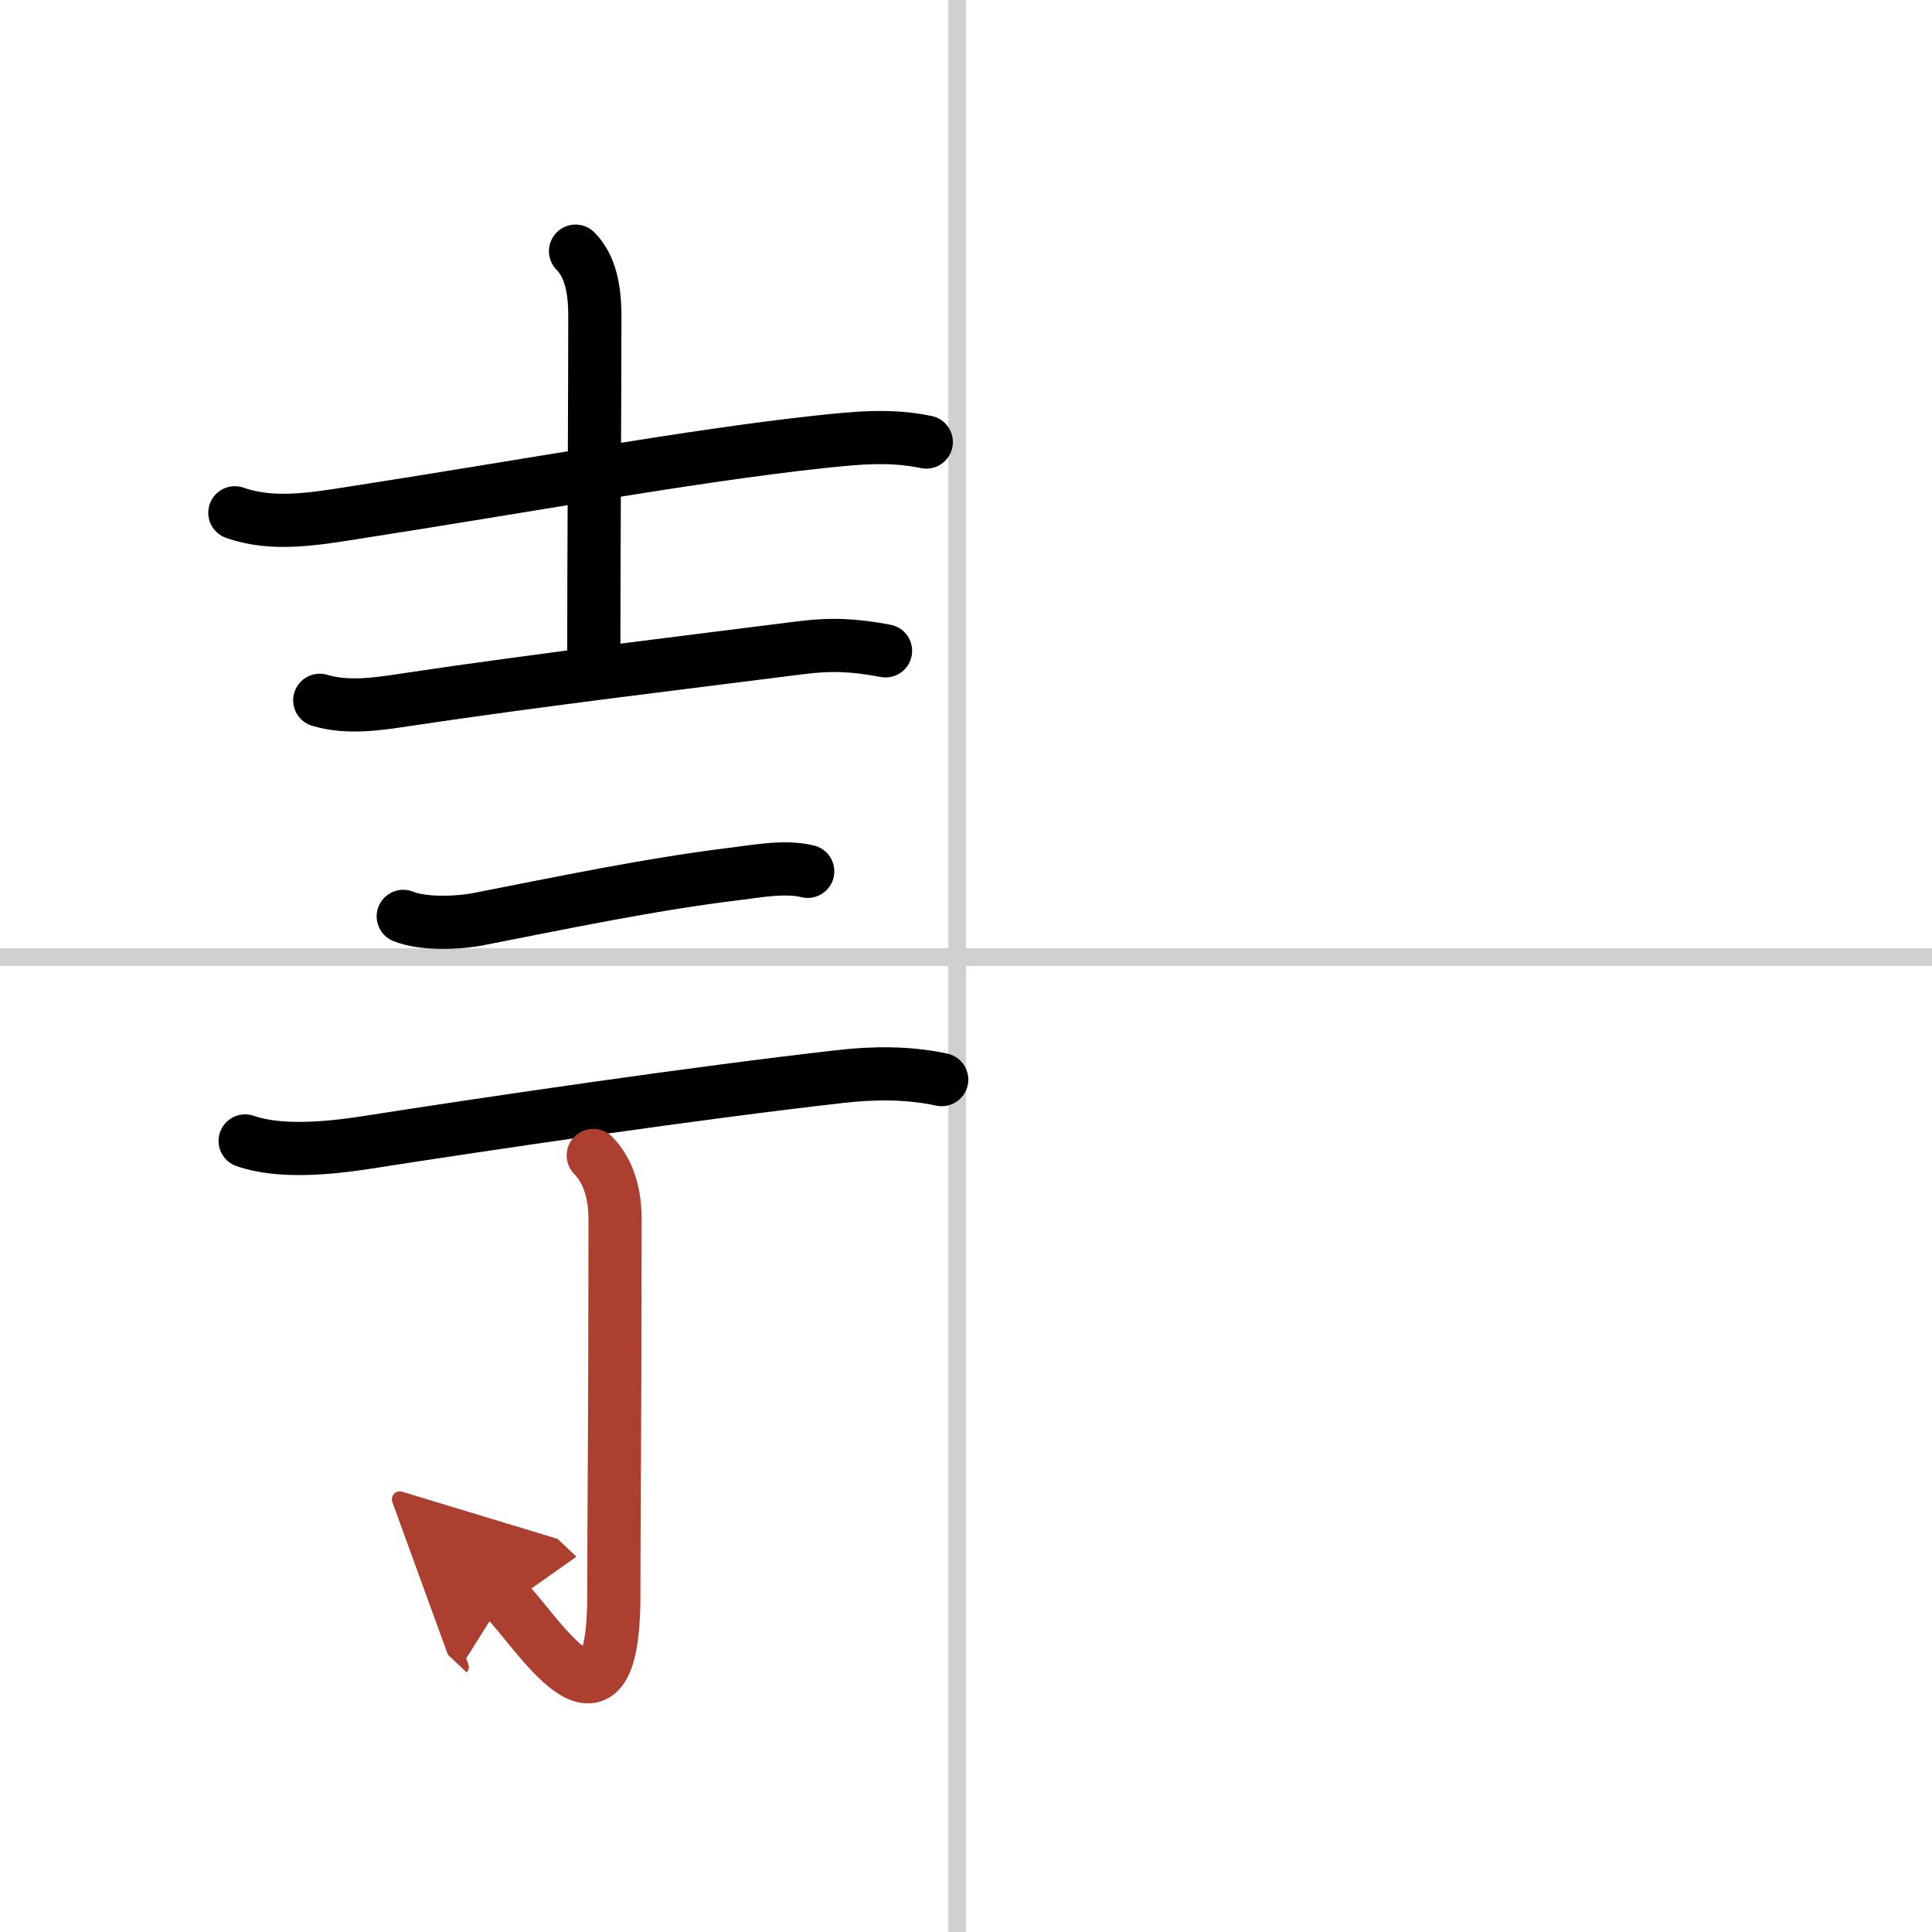
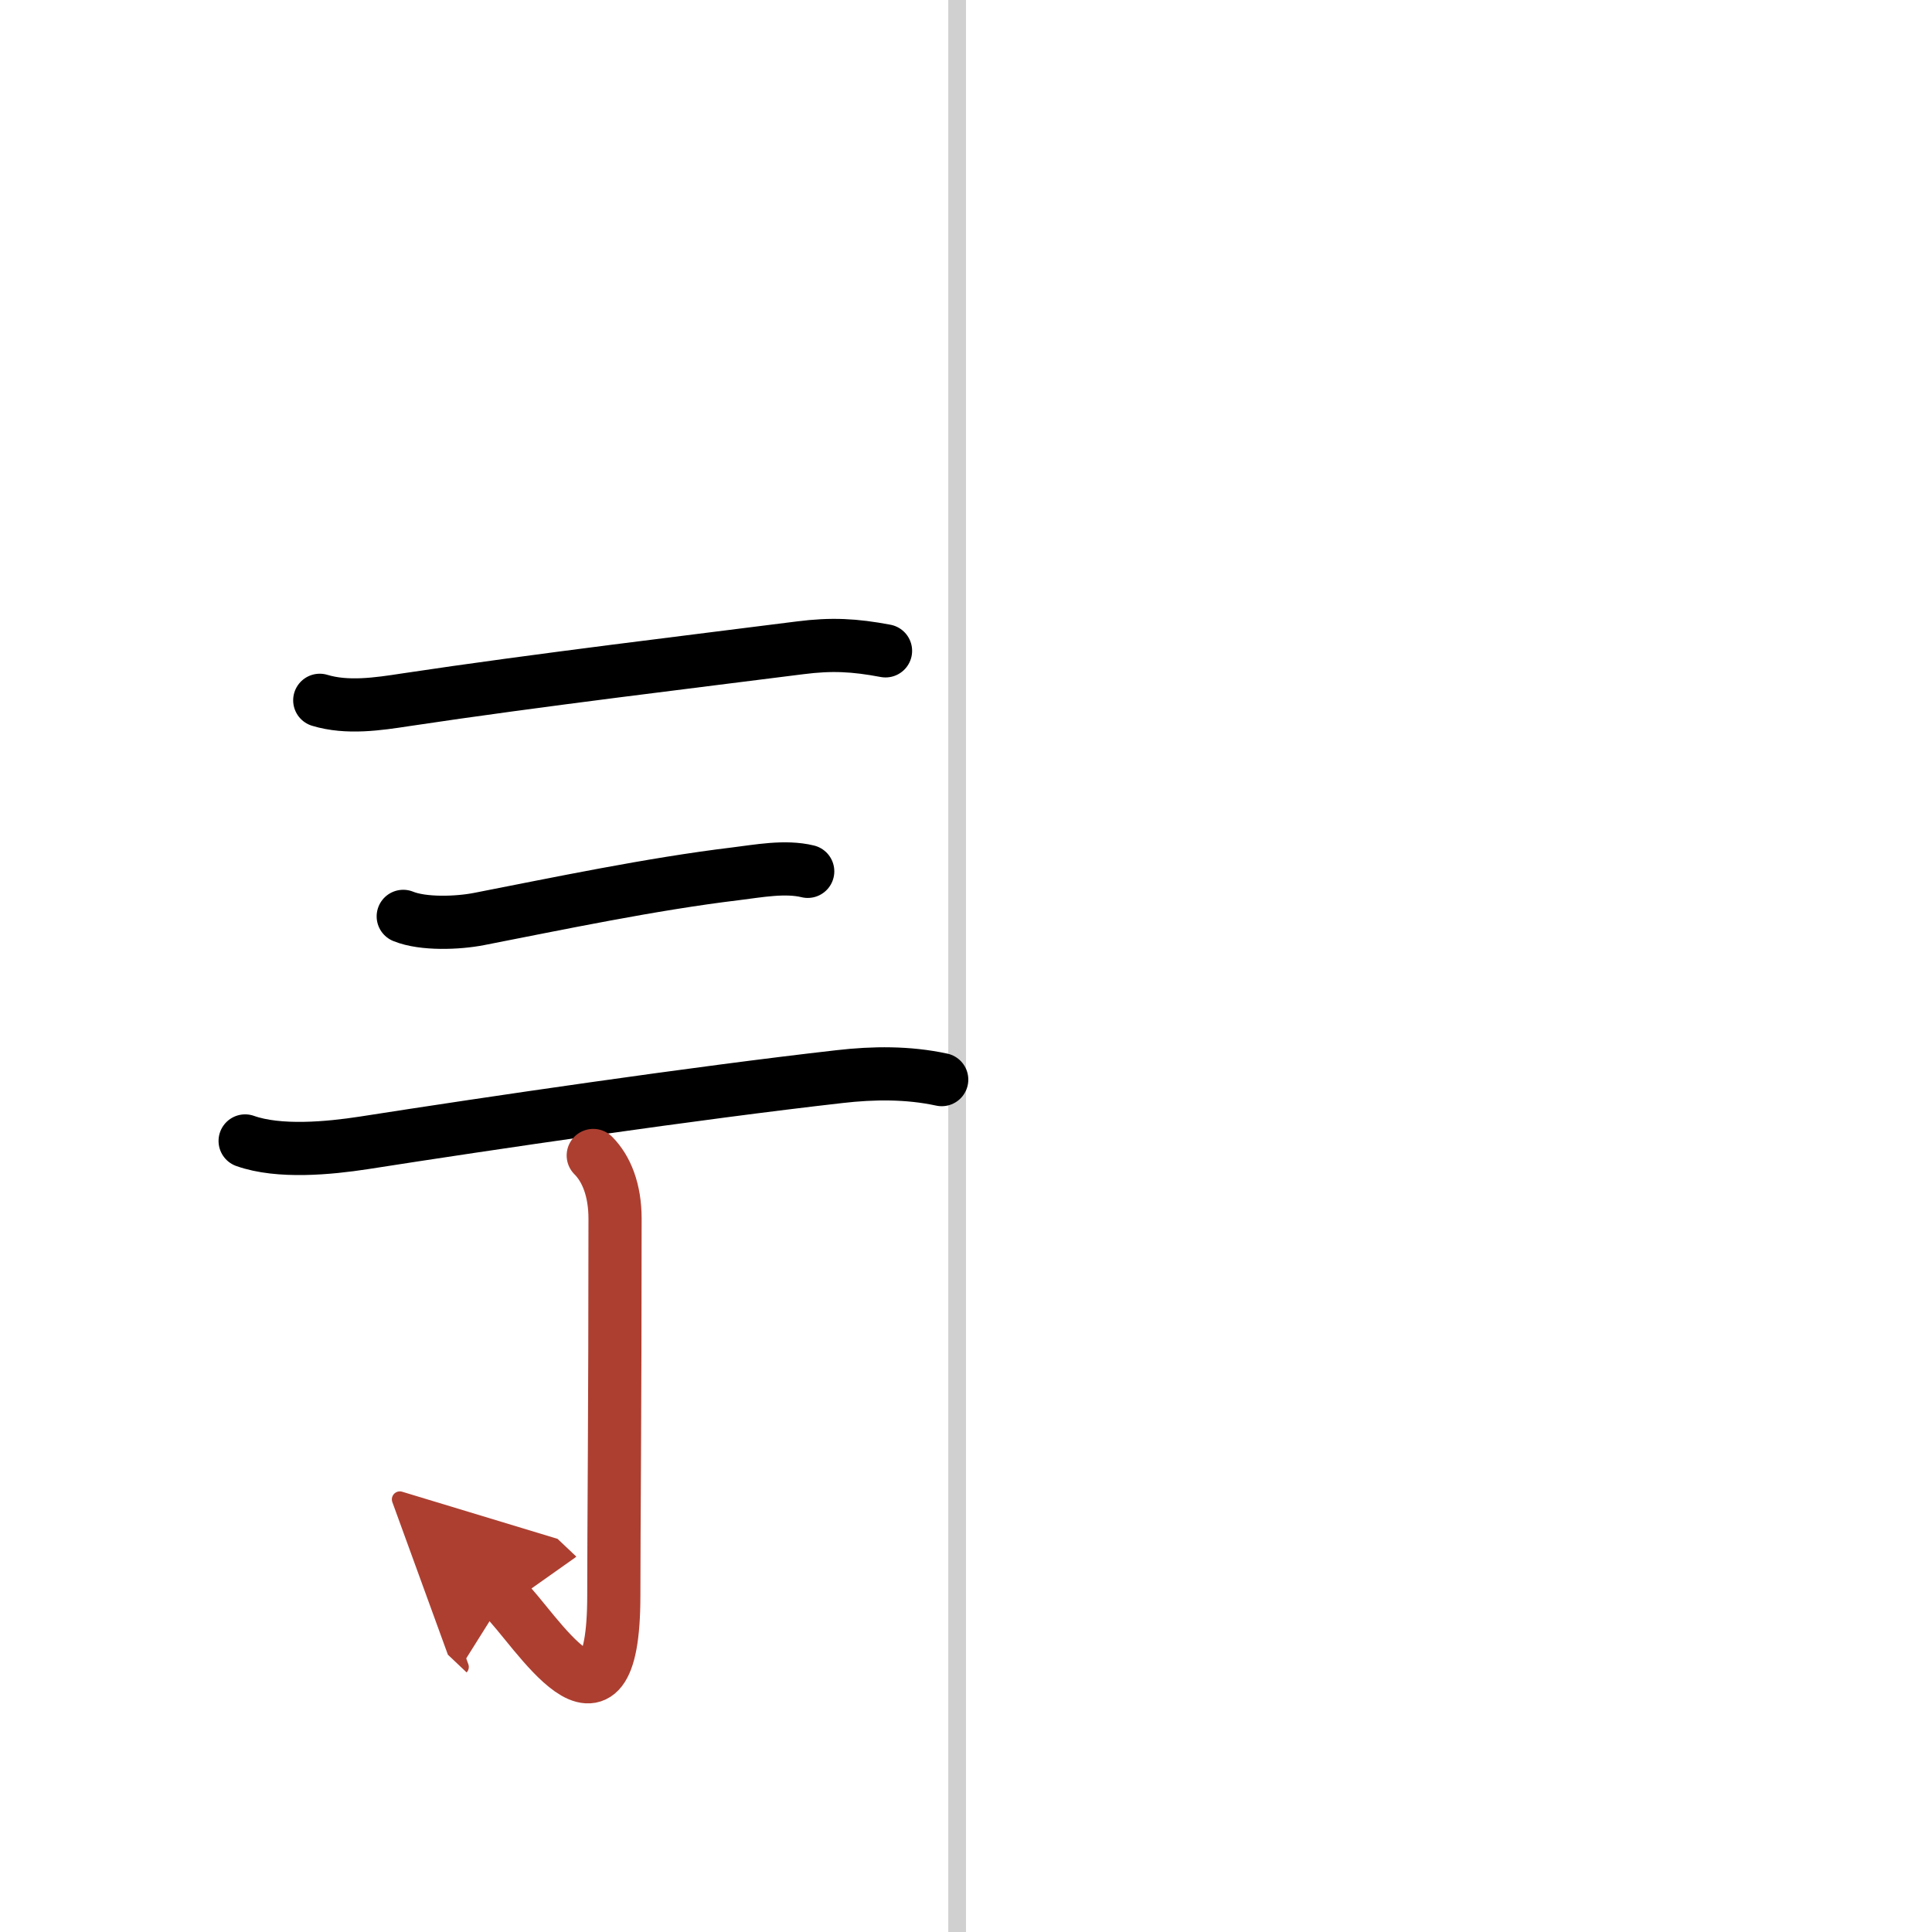
<svg xmlns="http://www.w3.org/2000/svg" width="400" height="400" viewBox="0 0 109 109">
  <defs>
    <marker id="a" markerWidth="4" orient="auto" refX="1" refY="5" viewBox="0 0 10 10">
      <polyline points="0 0 10 5 0 10 1 5" fill="#ad3f31" stroke="#ad3f31" />
    </marker>
  </defs>
  <g fill="none" stroke="#000" stroke-linecap="round" stroke-linejoin="round" stroke-width="3">
    <rect width="100%" height="100%" fill="#fff" stroke="#fff" />
    <line x1="54" x2="54" y2="109" stroke="#d0d0d0" stroke-width="1" />
-     <line x2="109" y1="54" y2="54" stroke="#d0d0d0" stroke-width="1" />
-     <path d="m13.25 28.93c2.14 0.76 4.51 0.34 6.64 0.01 9.35-1.45 19.28-3.25 26.25-4 2.08-0.22 4.05-0.44 6.12 0" />
-     <path d="m32.47 14.17c0.81 0.81 1.09 2.08 1.09 3.66 0 4.17-0.06 14.44-0.06 19.3" />
    <path d="m18.04 39.51c1.55 0.47 3.29 0.21 4.85-0.03 7.36-1.11 16.76-2.23 22.24-2.93 1.8-0.23 3.07-0.16 4.83 0.17" />
    <path d="m22.75 51.7c1.13 0.46 3.09 0.38 4.27 0.15 4.36-0.85 9.73-1.98 14.47-2.55 1.3-0.16 2.81-0.45 4.08-0.14" />
    <path d="m13.83 64.37c1.91 0.68 4.74 0.41 6.69 0.11 7.1-1.11 18.73-2.82 26.85-3.74 1.91-0.22 3.86-0.24 5.76 0.17" />
    <path d="m33.47 65.19c0.74 0.74 1.23 1.94 1.23 3.57 0 11.12-0.07 17.37-0.07 21.25 0 9.38-4.5 1.75-6.19 0.15" marker-end="url(#a)" stroke="#ad3f31" />
  </g>
</svg>